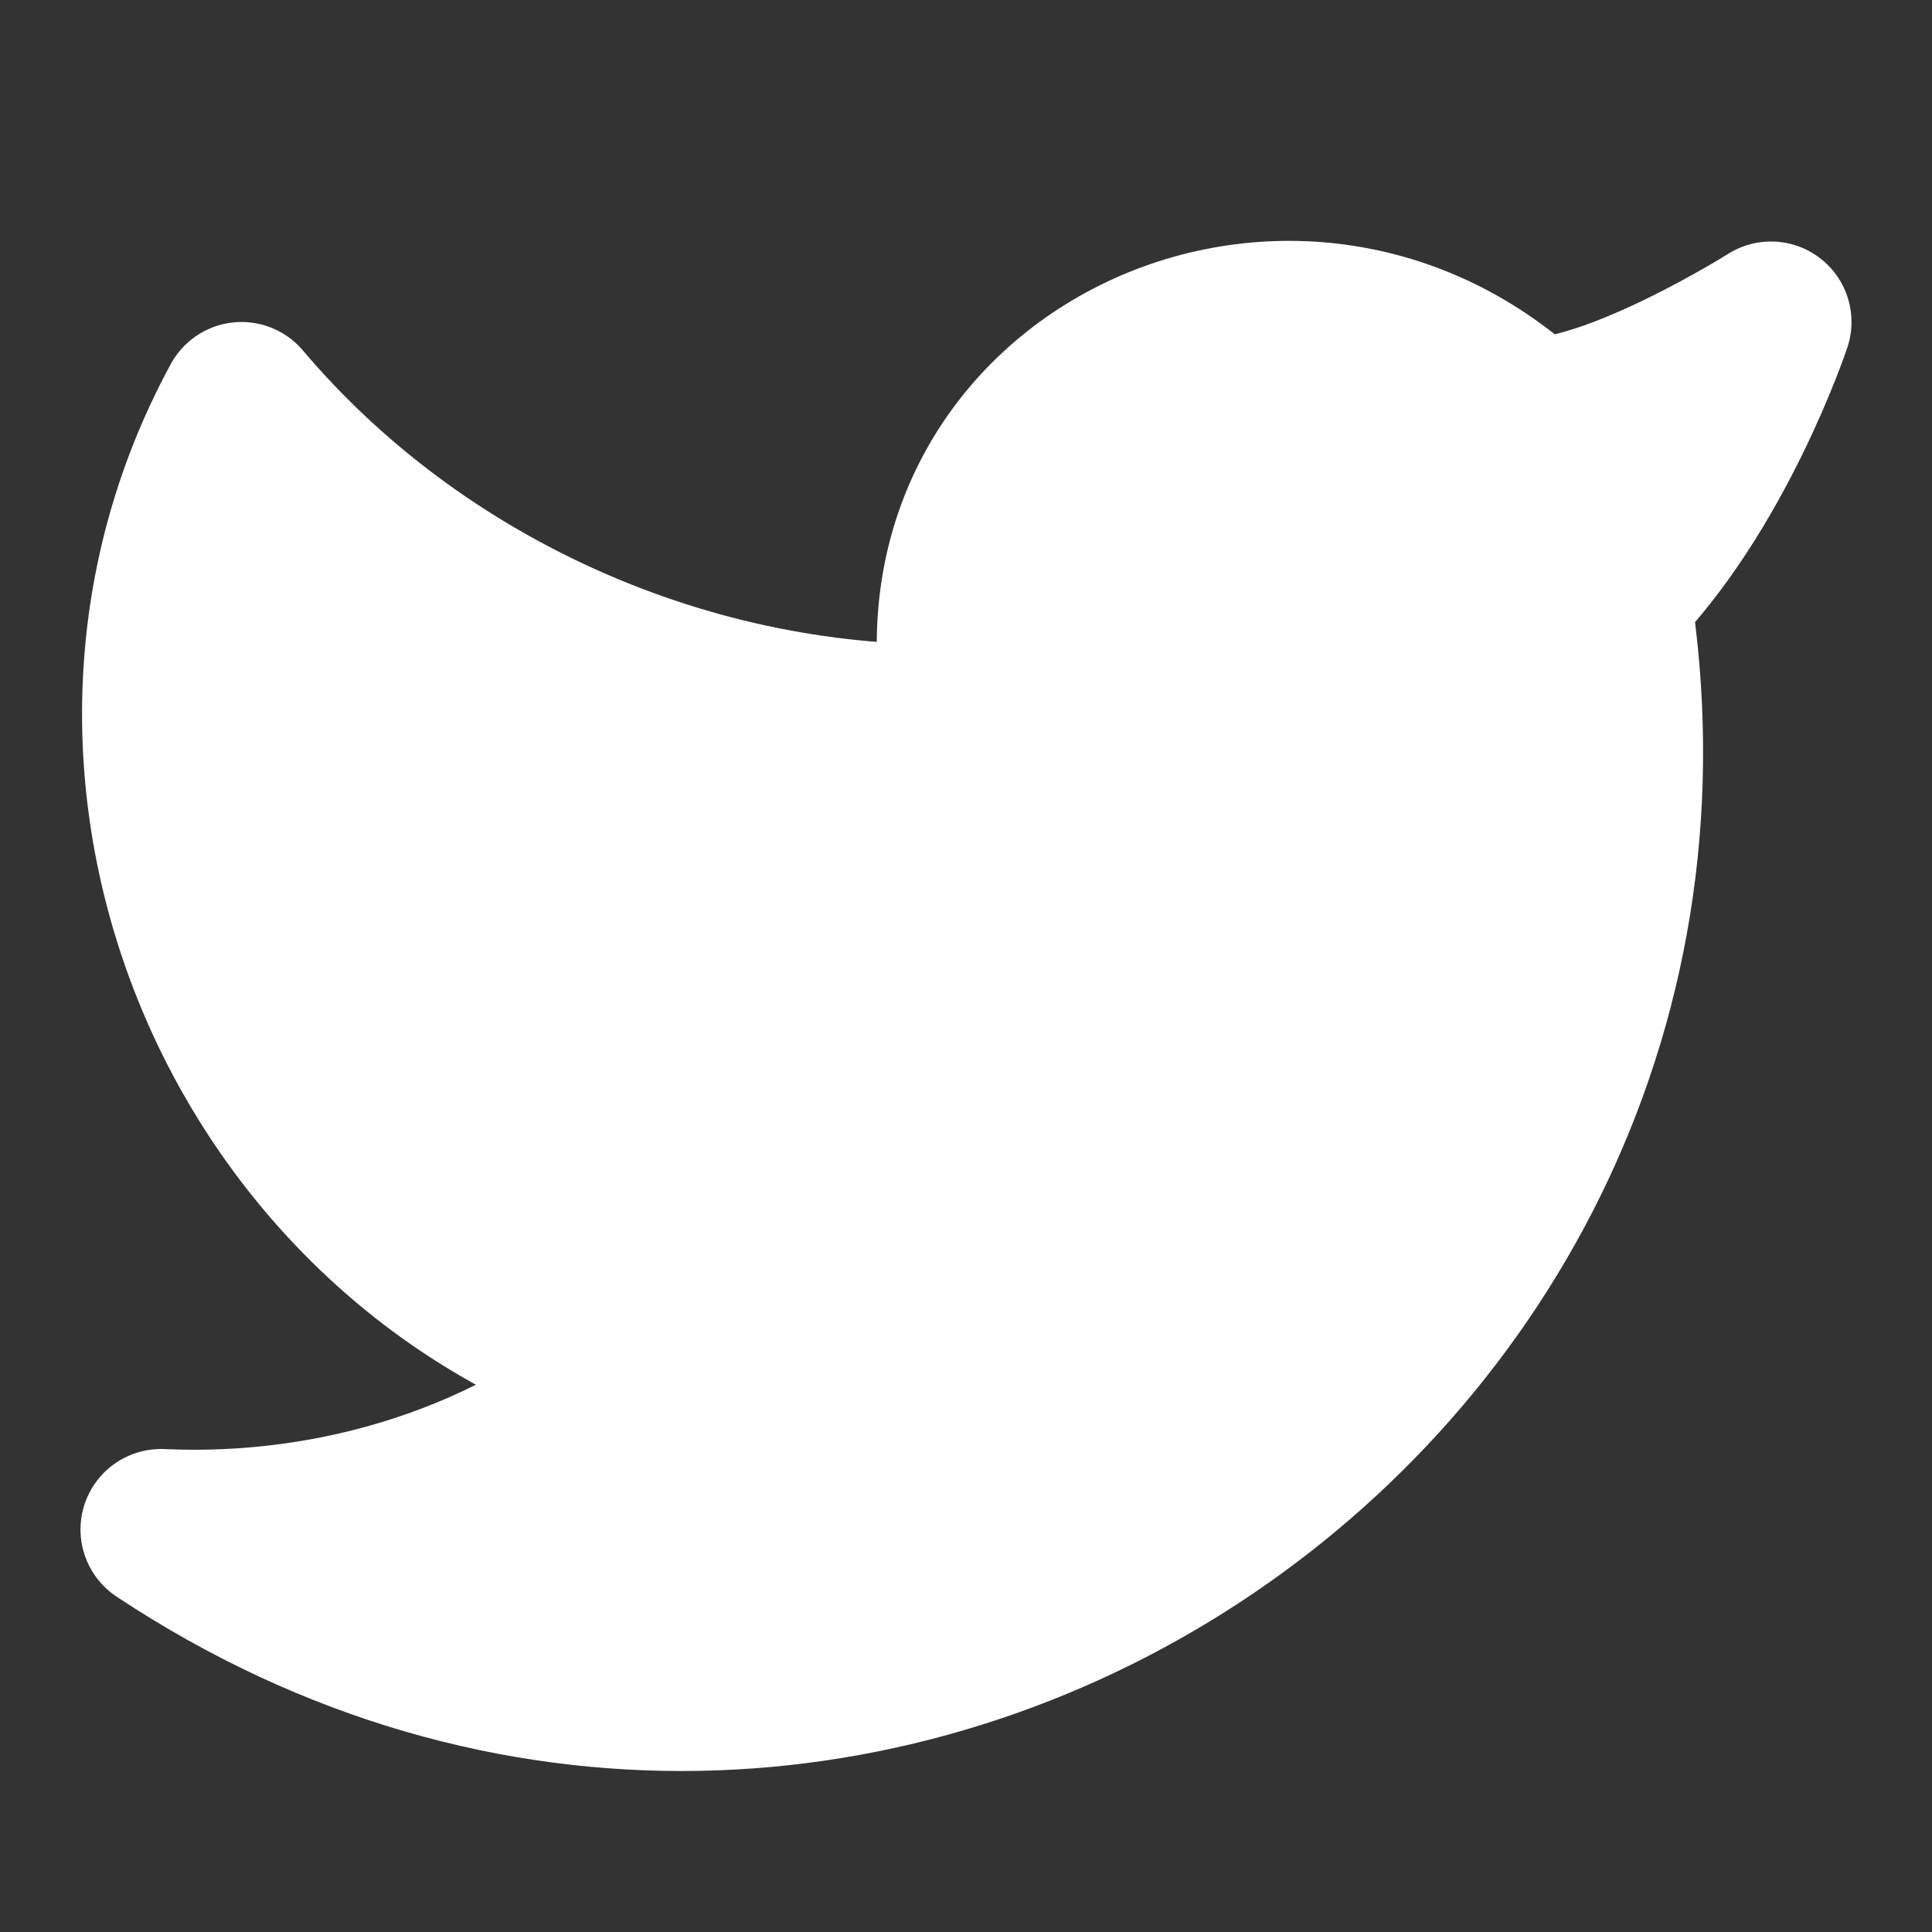
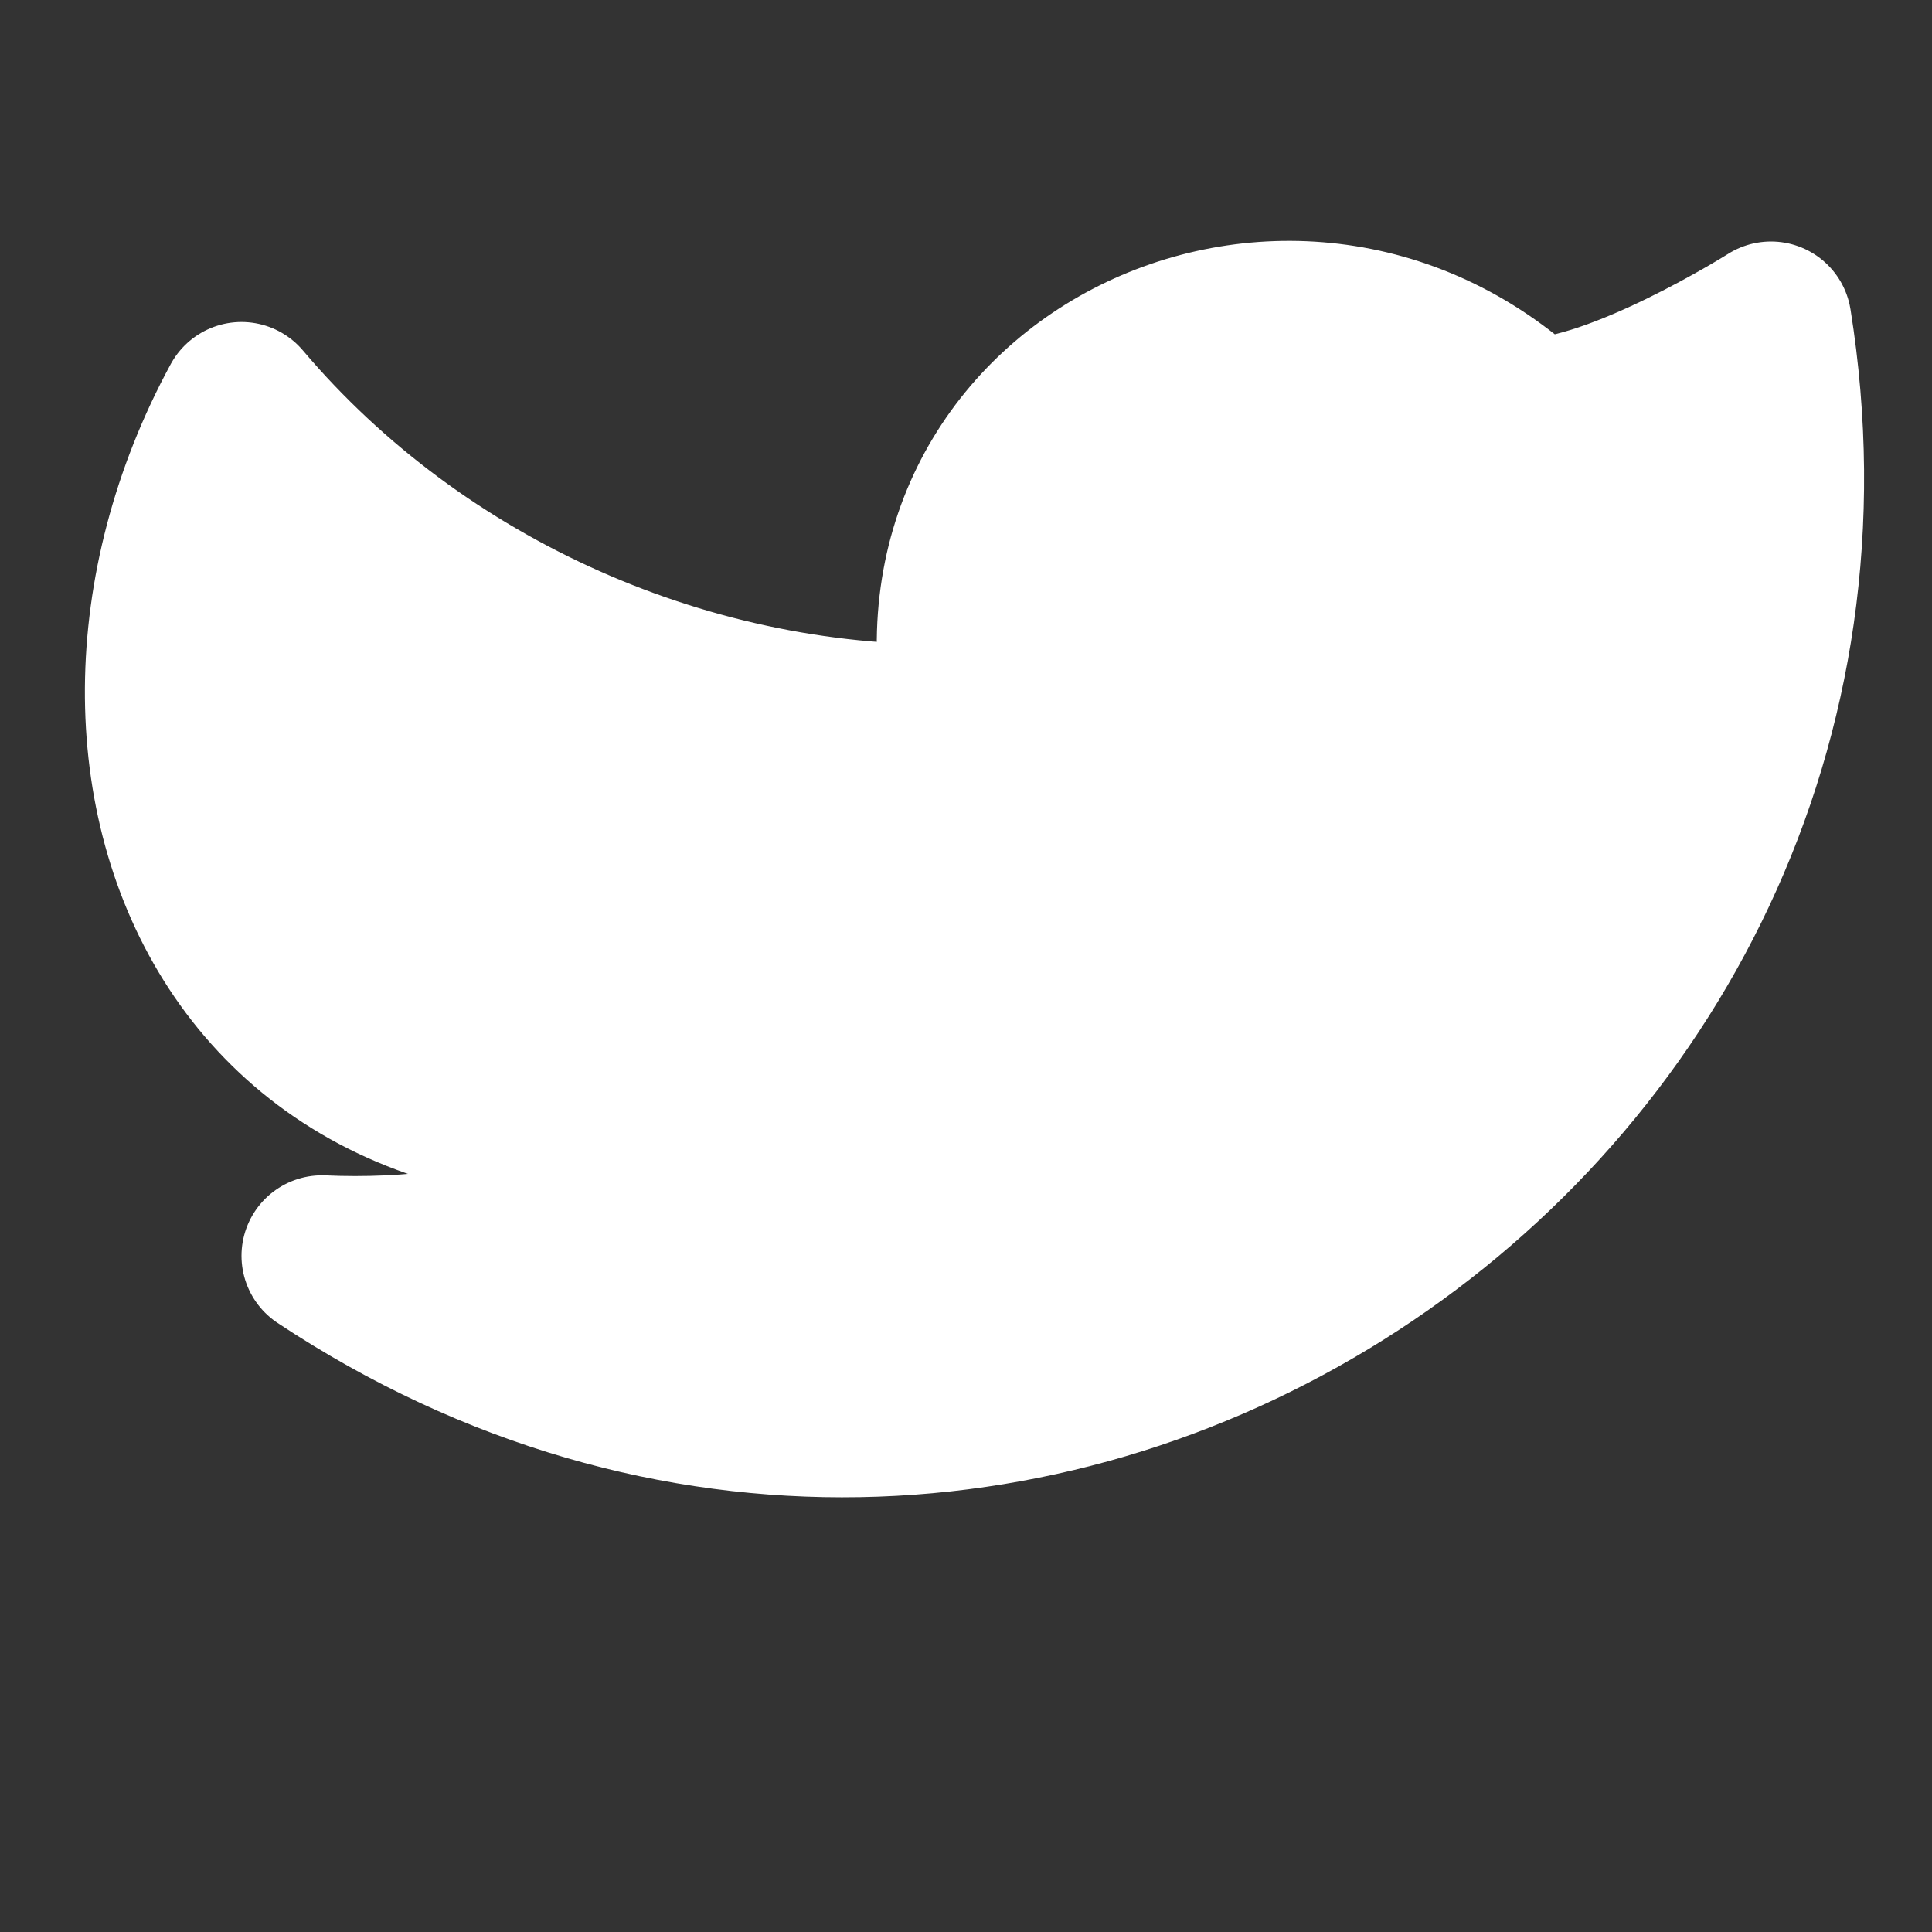
<svg xmlns="http://www.w3.org/2000/svg" width="24" height="24" viewBox="0 0 24 24" fill="#fff" stroke="#ffffff" stroke-width="2" stroke-linecap="round" stroke-linejoin="round" class="lucide lucide-twitter-icon lucide-twitter">
  <rect x="0" y="0" width="24" height="24" fill="#333333" stroke="none" />
-   <path d="M22 4s-.7 2.1-2 3.4c1.6 10-9.4 17.3-18 11.6 2.2.1 4.4-.6 6-2C3 15.5.5 9.6 3 5c2.2 2.6 5.6 4.1 9 4-.9-4.2 4-6.6 7-3.8 1.1 0 3-1.2 3-1.2z" />
+   <path d="M22 4c1.6 10-9.4 17.3-18 11.6 2.2.1 4.4-.6 6-2C3 15.5.5 9.6 3 5c2.2 2.6 5.6 4.1 9 4-.9-4.2 4-6.6 7-3.8 1.1 0 3-1.2 3-1.2z" />
</svg>